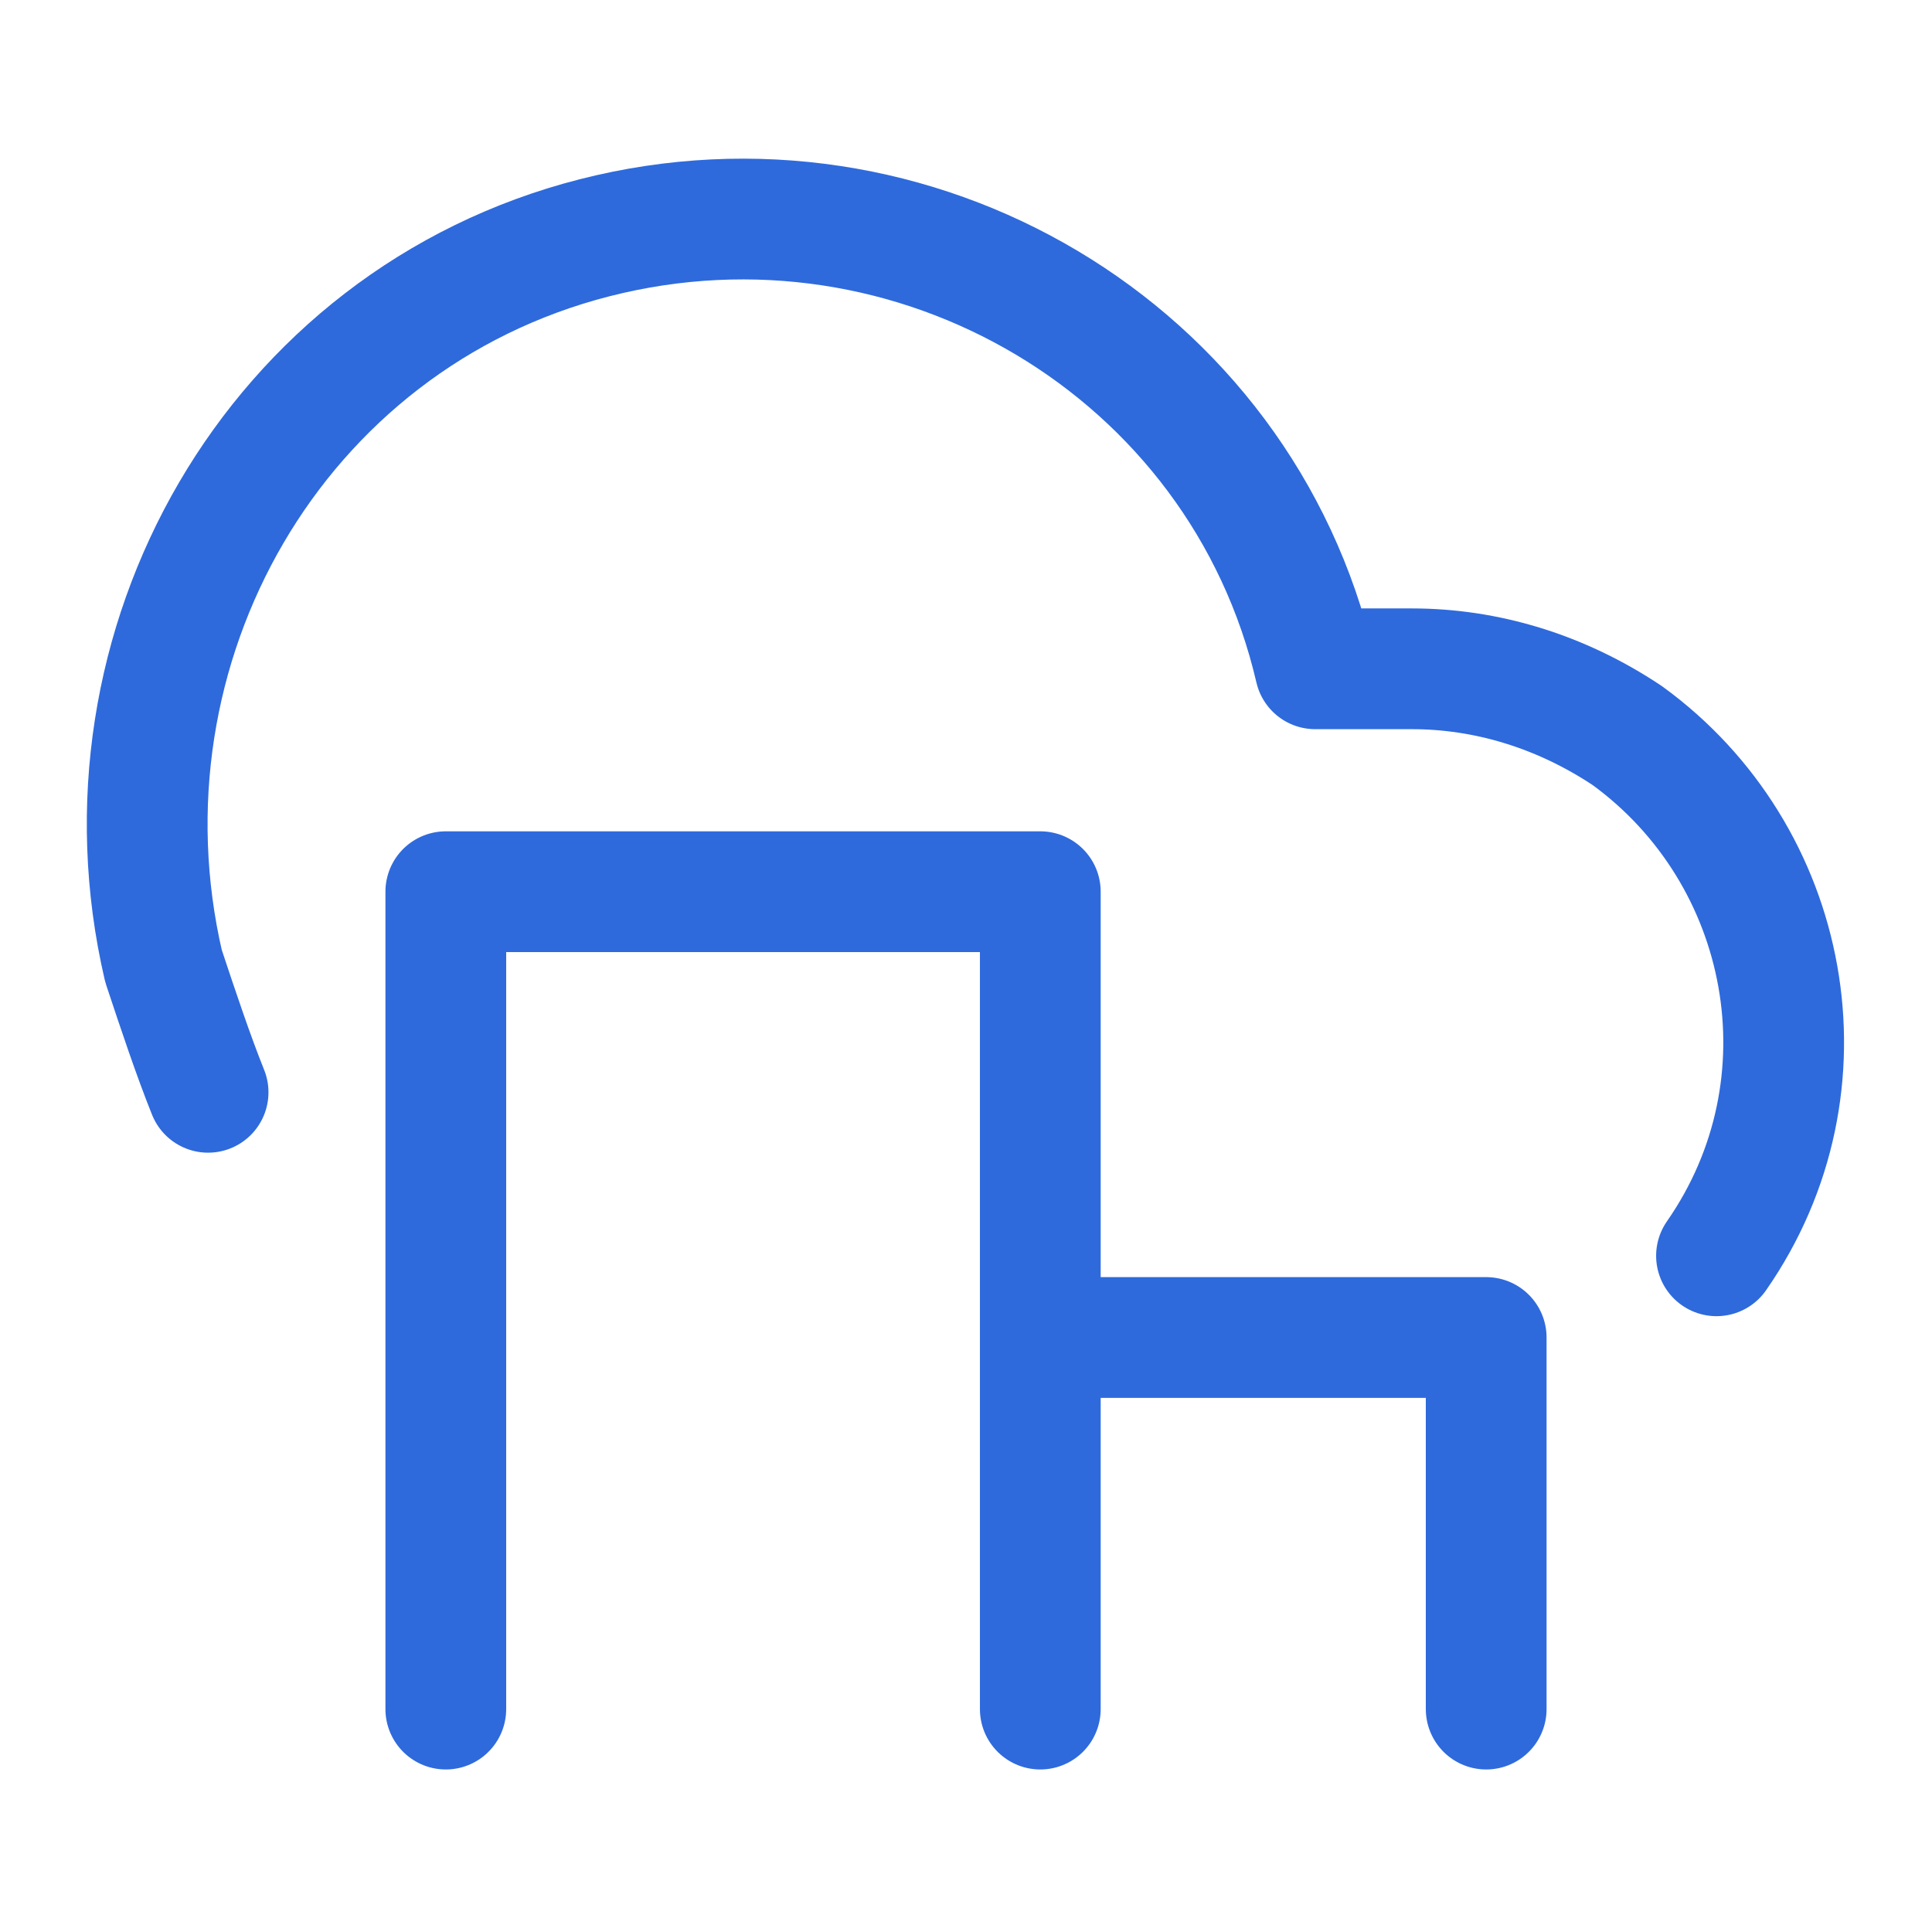
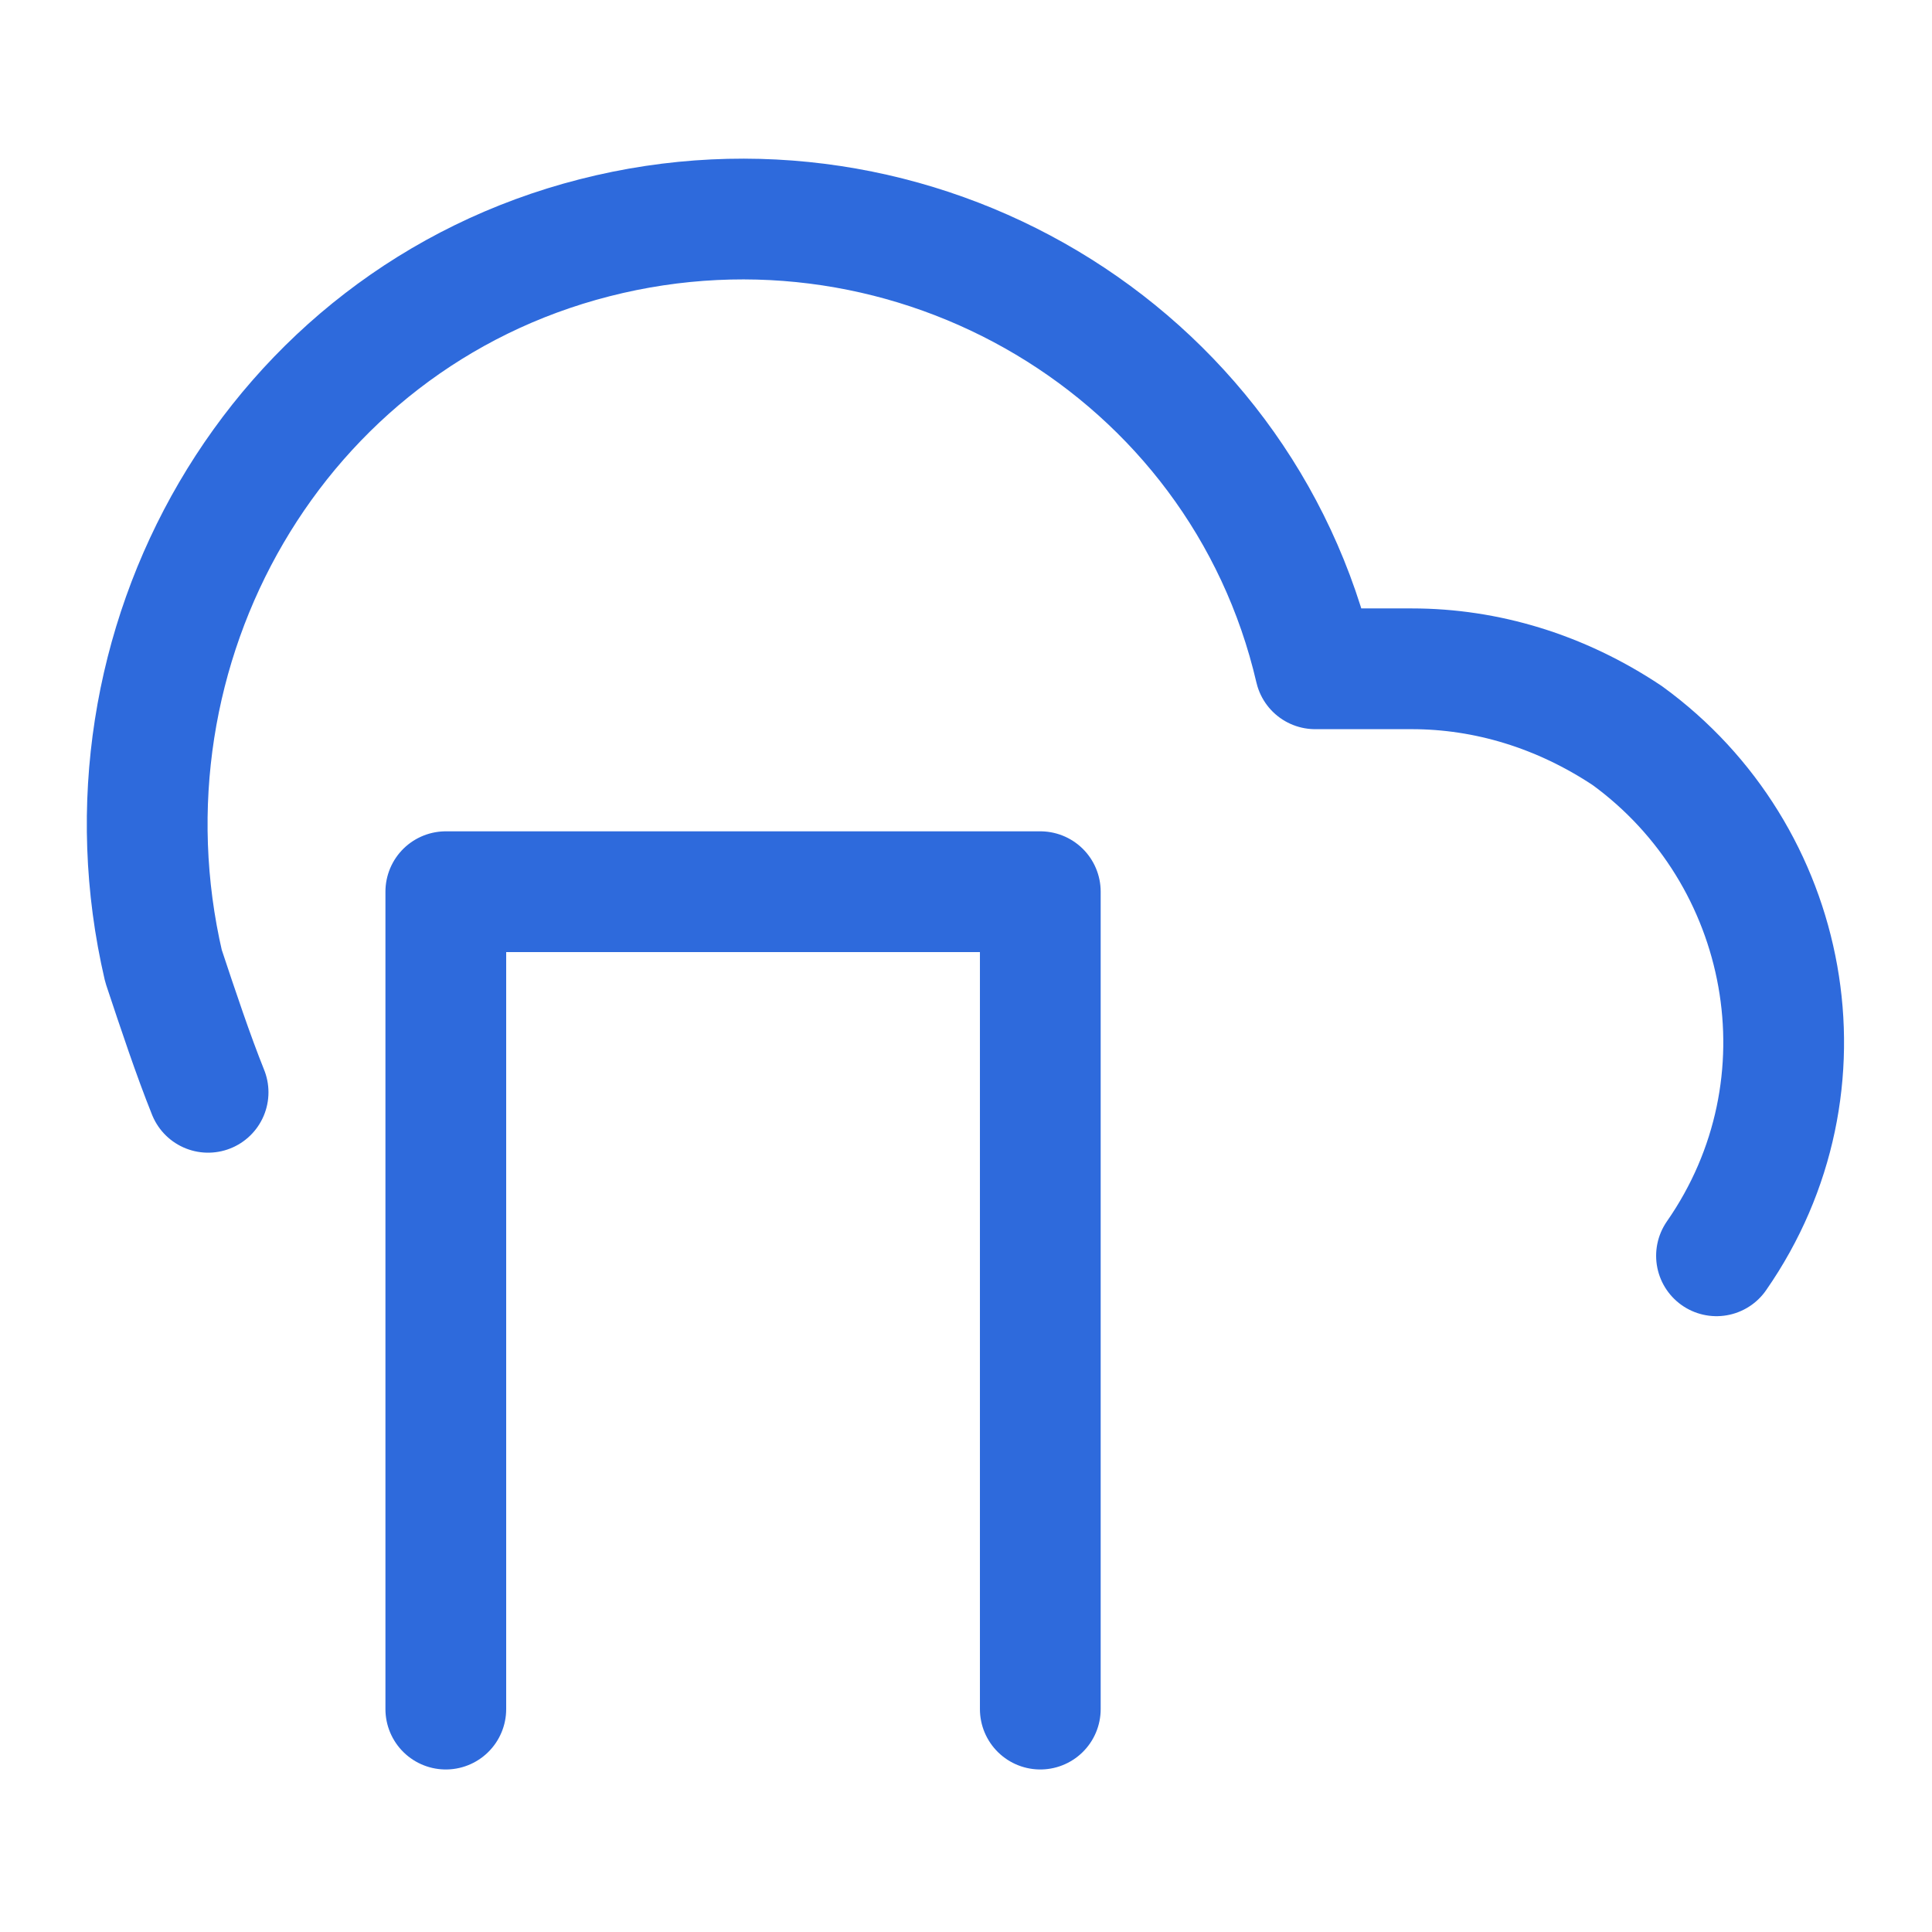
<svg xmlns="http://www.w3.org/2000/svg" width="24" height="24" viewBox="0 0 24 24" fill="none">
-   <path d="M5.538 21.231V11.077H12.923V21.231M12.923 16.615H18.462V21.231M21.323 15.6C22.8 13.477 22.246 10.615 20.215 9.138C19.385 8.585 18.462 8.308 17.538 8.308H16.338C15.415 4.338 11.354 1.938 7.385 2.954C3.415 3.969 1.108 8.031 2.031 12C2.215 12.554 2.4 13.108 2.585 13.569" stroke="#2E6ADC" stroke-width="1.5" stroke-linecap="round" stroke-linejoin="round" />
+   <path d="M5.538 21.231V11.077H12.923V21.231M12.923 16.615V21.231M21.323 15.6C22.8 13.477 22.246 10.615 20.215 9.138C19.385 8.585 18.462 8.308 17.538 8.308H16.338C15.415 4.338 11.354 1.938 7.385 2.954C3.415 3.969 1.108 8.031 2.031 12C2.215 12.554 2.4 13.108 2.585 13.569" stroke="#2E6ADC" stroke-width="1.5" stroke-linecap="round" stroke-linejoin="round" />
</svg>